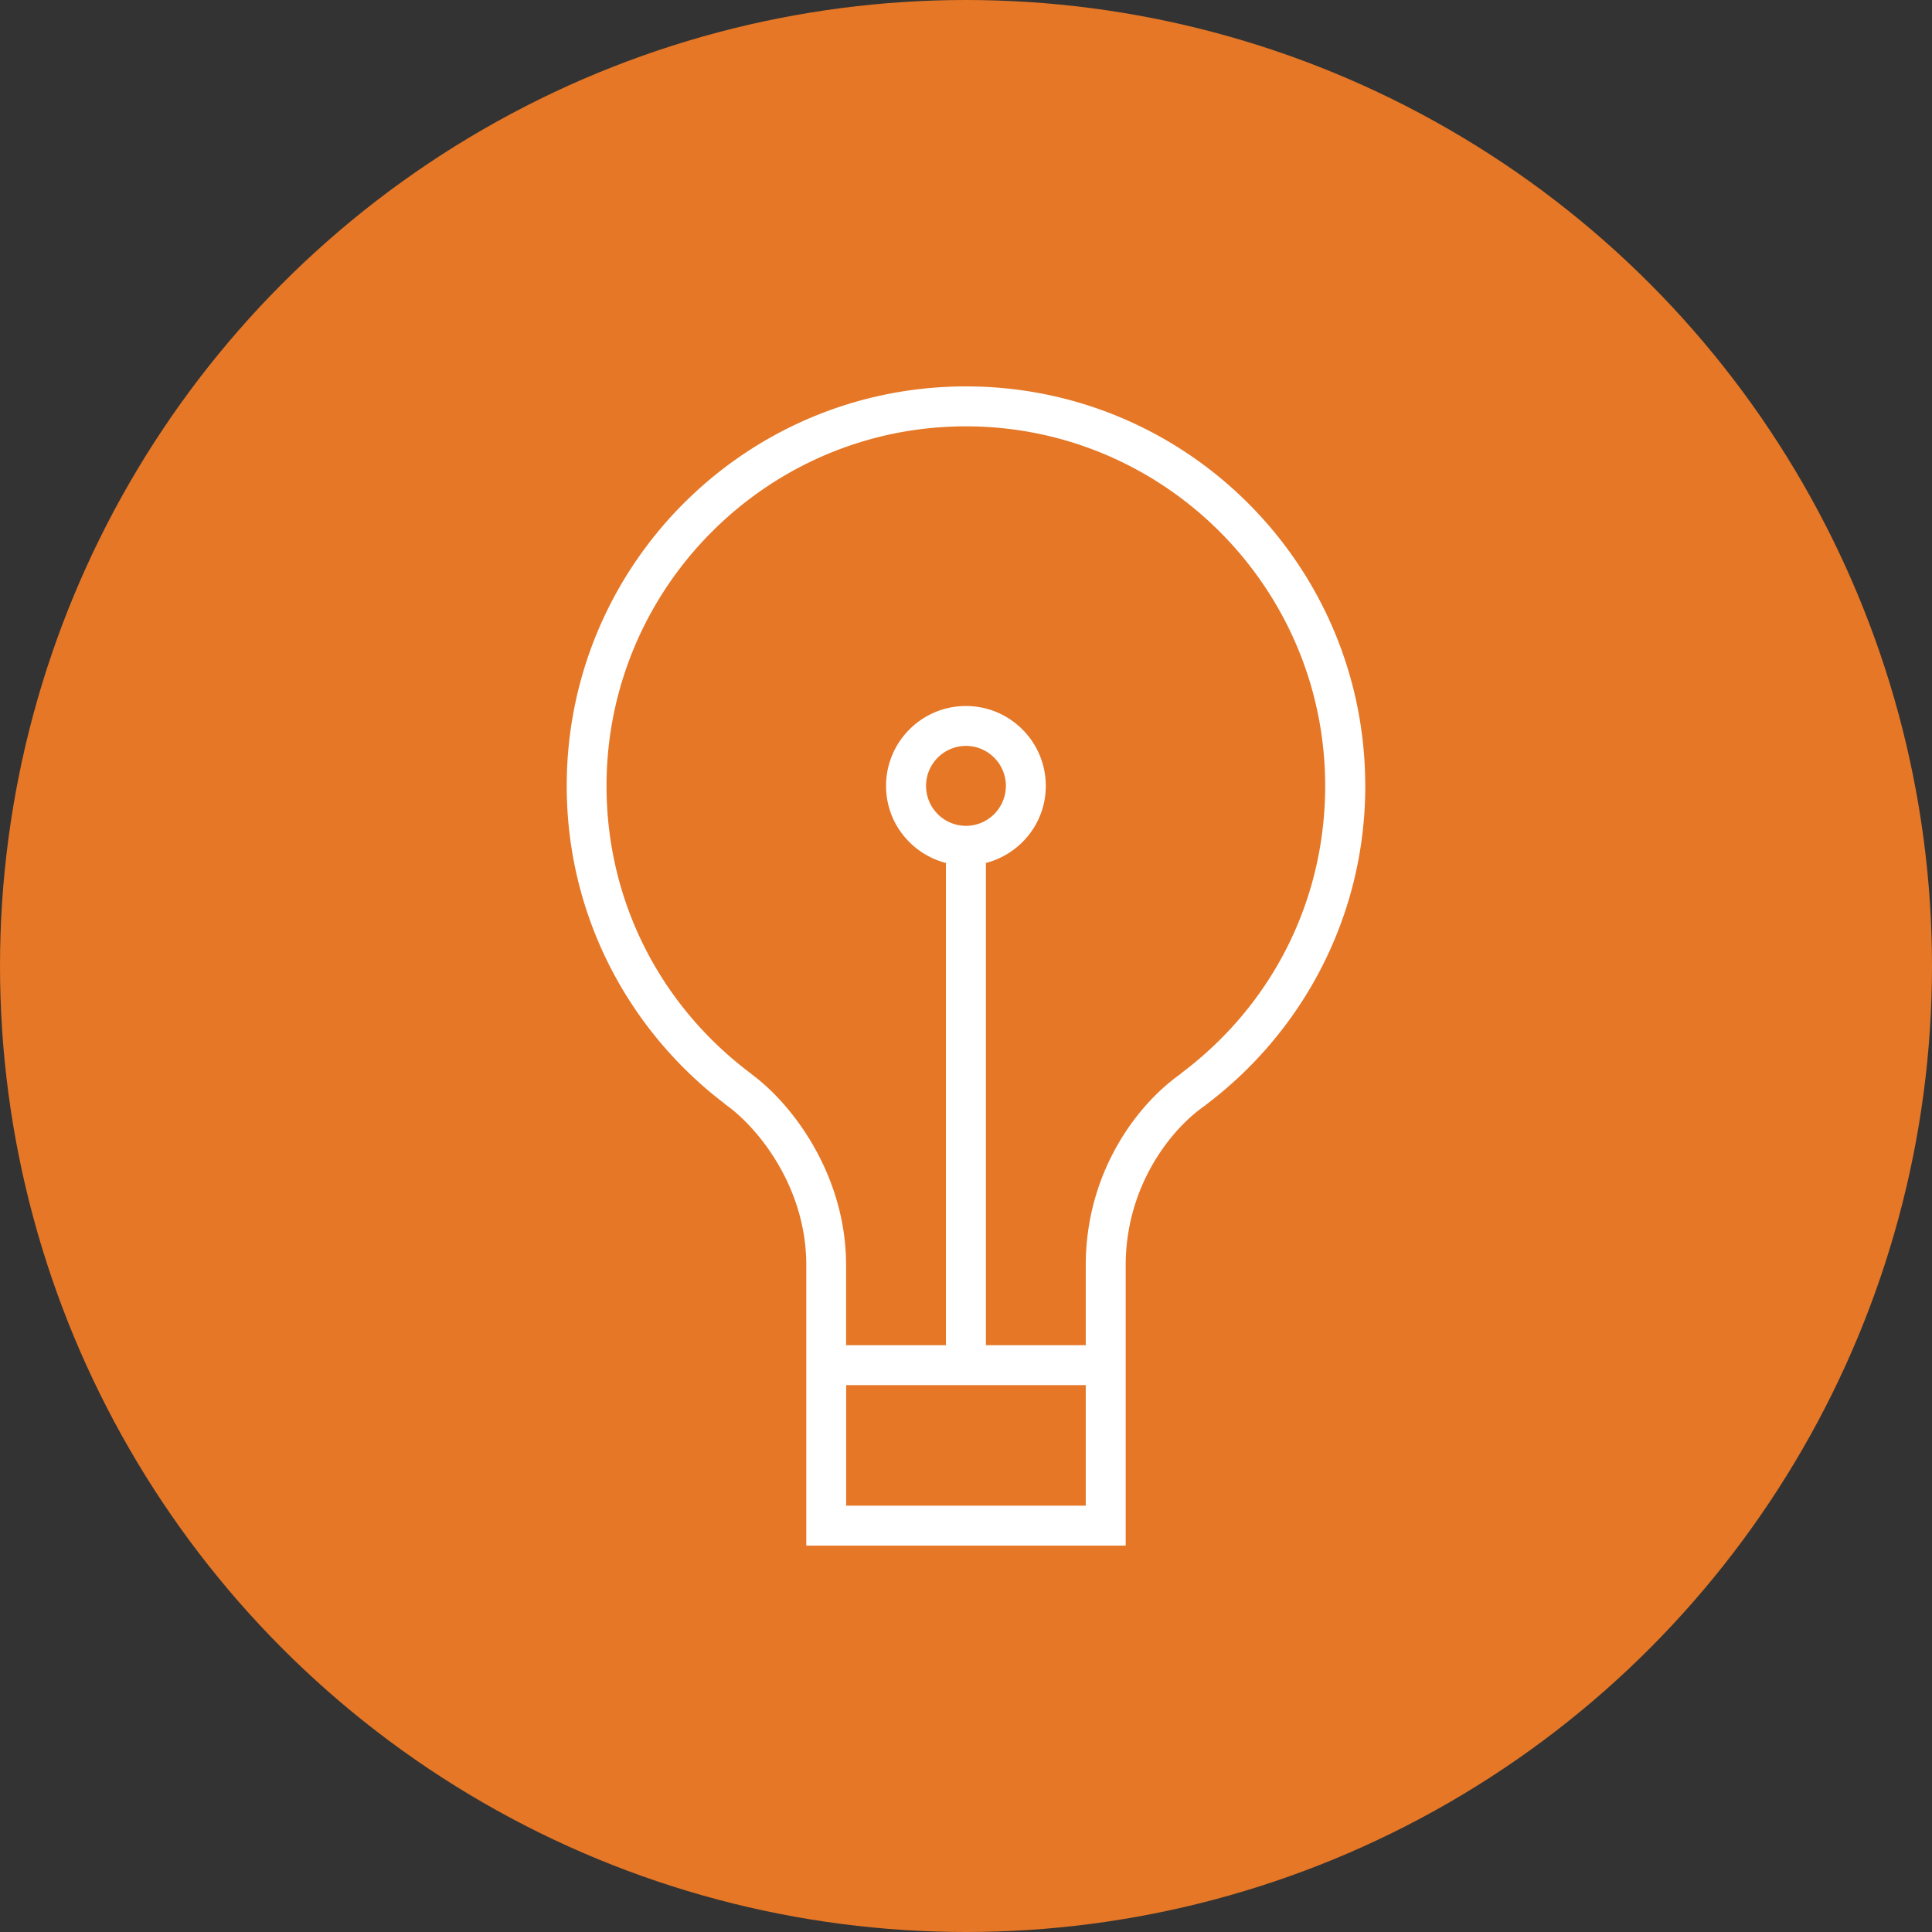
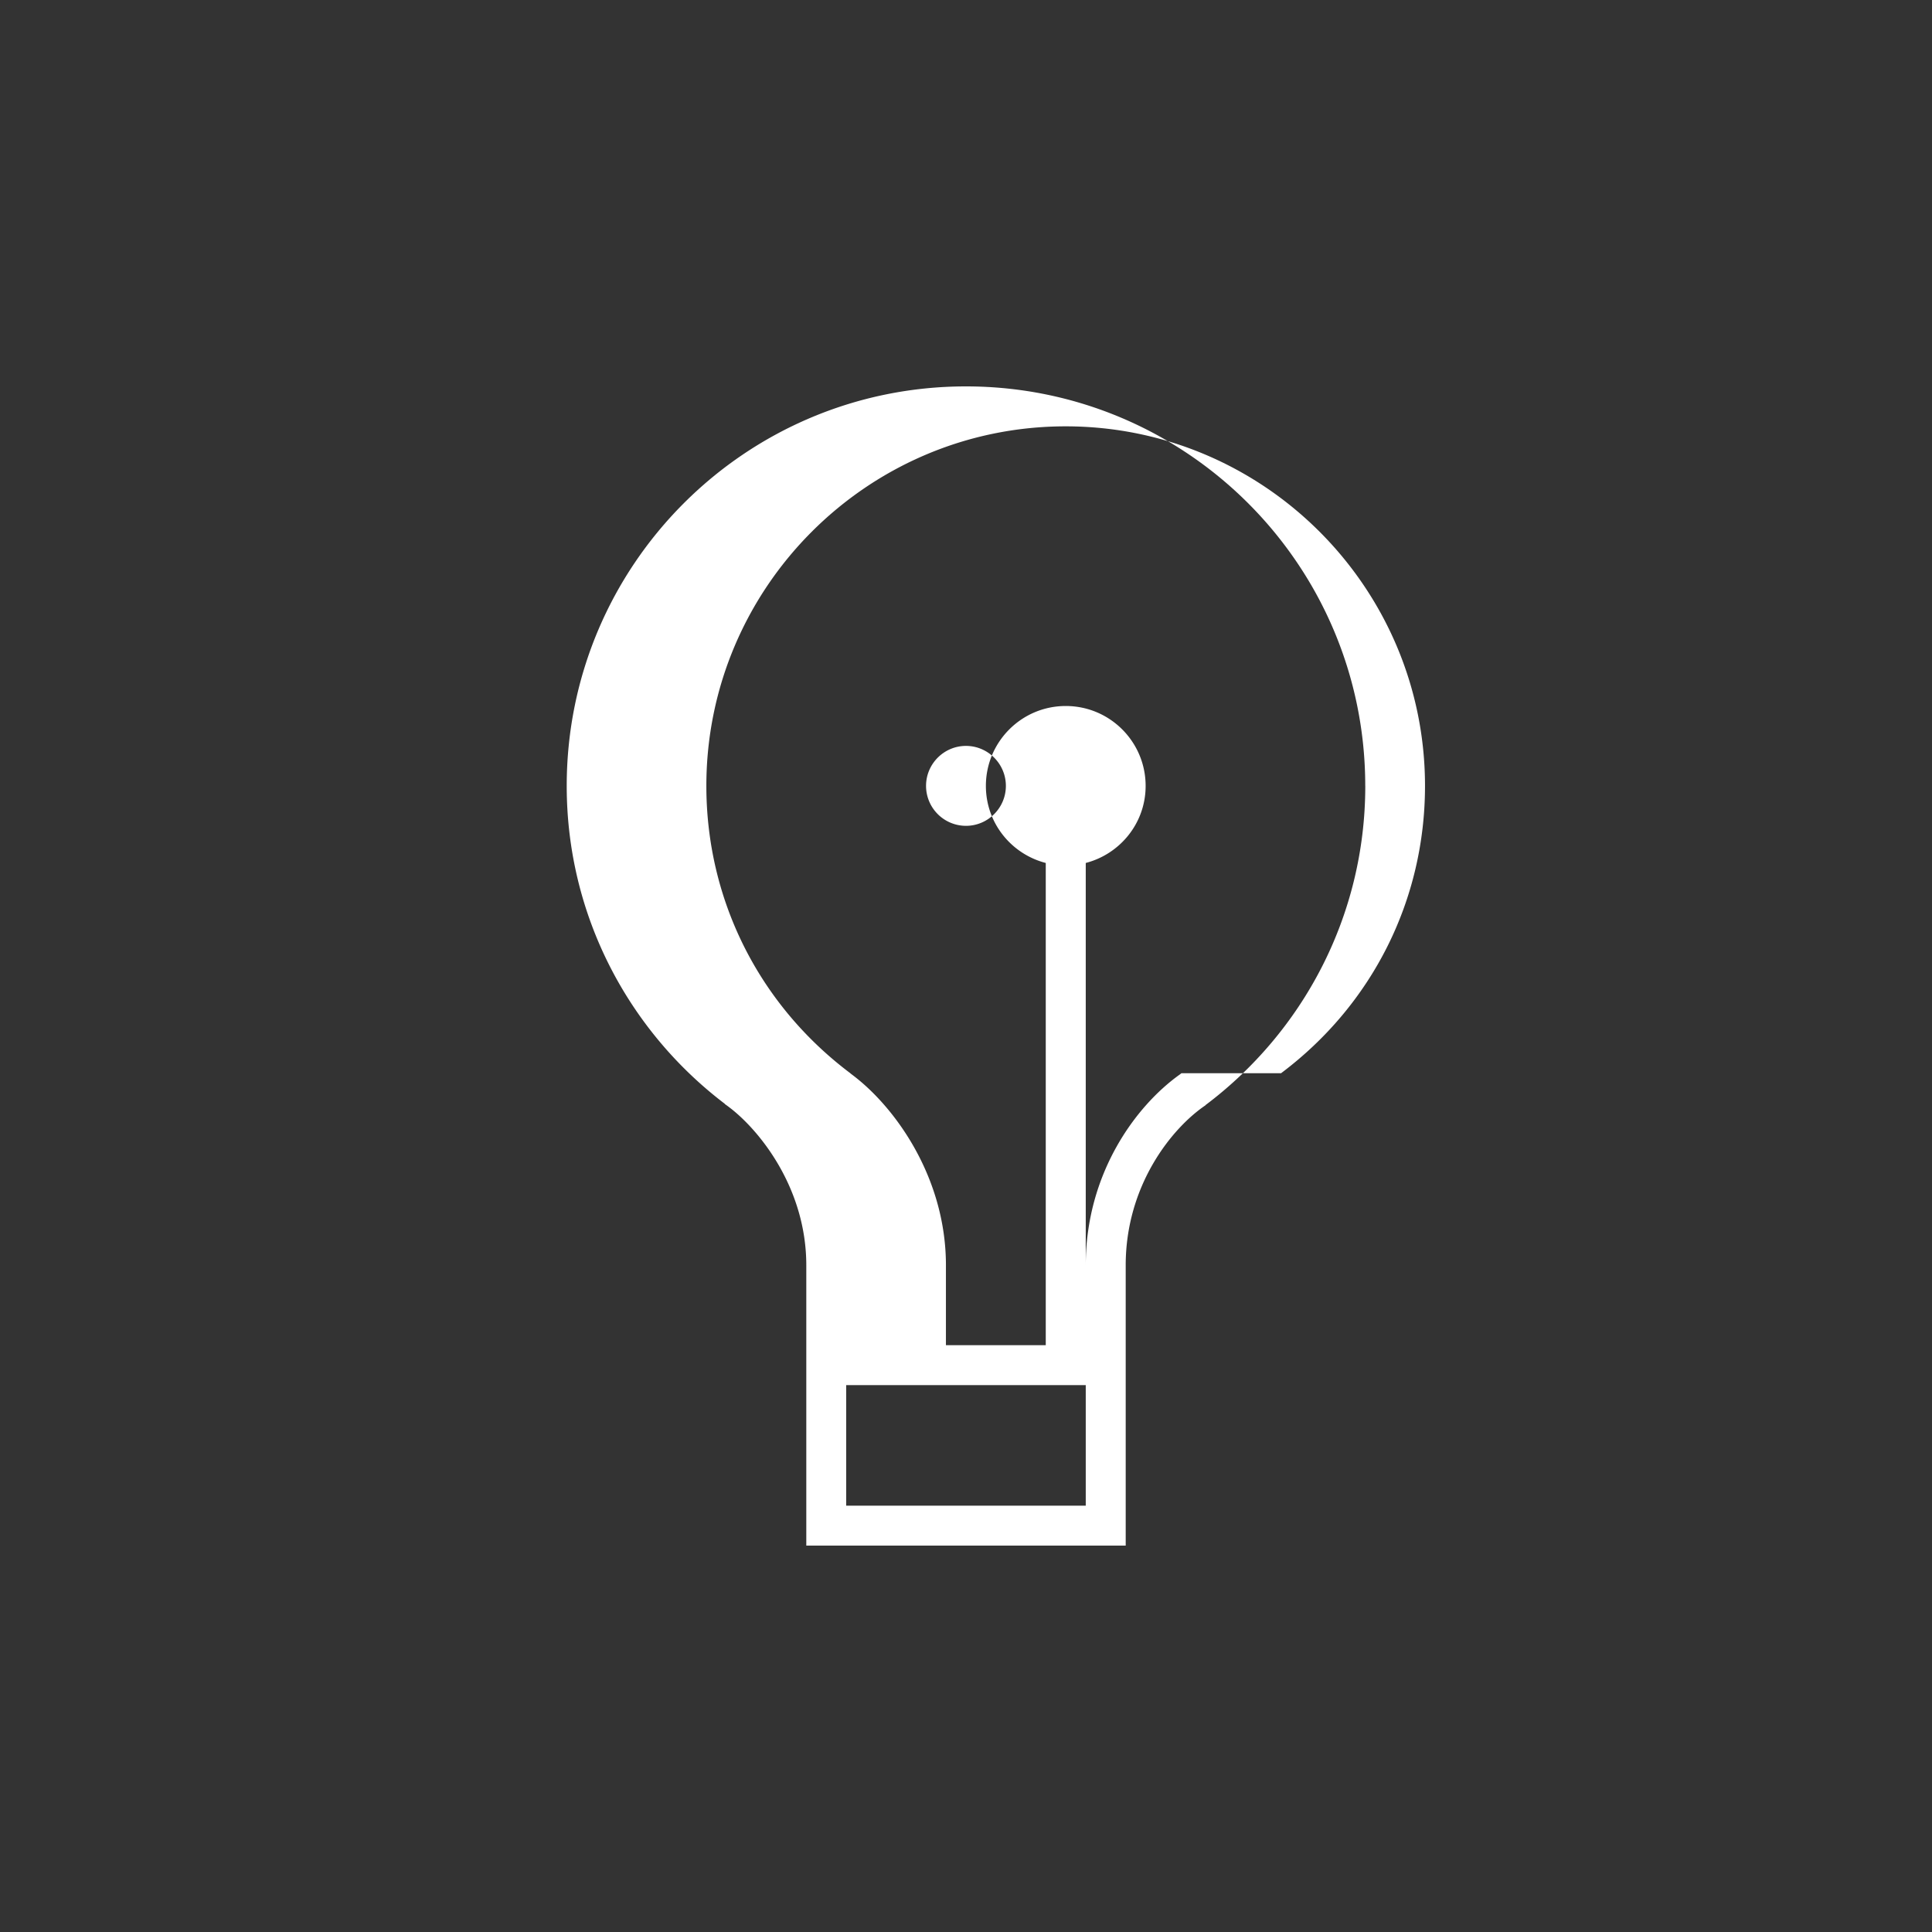
<svg xmlns="http://www.w3.org/2000/svg" width="300" height="300" fill="none">
  <rect width="100%" height="100%" fill="#333333" stroke="none" />
-   <circle cx="150" cy="150" r="150" fill="#E57726" />
-   <path d="M211.994 122.032c0-34.256-27.752-62.032-62-62.032C115.747 60 88 87.776 88 122.032c0 20.178 9.658 38.062 24.566 49.379l-.029.017c.285.192.576.413.884.652.029.023.058.046.087.064 4.797 3.787 11.693 12.642 11.693 24.325V240h49.598v-43.531c0-12.41 7.163-21.312 12.402-24.849l-.017-.017C202.237 160.292 212 142.32 212 122.032h-.006Zm-80.6 111.766v-18.717h37.201v18.717h-37.201Zm18.6-105.563a6.206 6.206 0 0 1-6.198-6.203c0-3.421 2.785-6.207 6.198-6.207 3.413 0 6.198 2.786 6.198 6.207s-2.785 6.203-6.198 6.203Zm33.463 38.411-.245.192c-6.861 4.881-14.617 15.394-14.617 29.631v12.41h-15.502V134c5.338-1.384 9.298-6.196 9.298-11.962 0-6.853-5.553-12.41-12.403-12.41-6.849 0-12.402 5.557-12.402 12.41 0 5.772 3.96 10.583 9.297 11.962v74.879h-15.501v-12.41c0-13.358-7.57-24.075-13.996-29.149-.046-.04-.11-.087-.168-.133-.204-.157-.401-.309-.593-.454a3.592 3.592 0 0 0-.326-.262c-14.053-10.67-22.118-26.868-22.118-44.439 0-30.783 25.031-55.83 55.796-55.83 30.764 0 55.796 25.047 55.796 55.83 0 17.687-8.141 33.943-22.34 44.608l.024.006Z" fill="#fff" />
+   <path d="M211.994 122.032c0-34.256-27.752-62.032-62-62.032C115.747 60 88 87.776 88 122.032c0 20.178 9.658 38.062 24.566 49.379l-.029.017c.285.192.576.413.884.652.029.023.058.046.087.064 4.797 3.787 11.693 12.642 11.693 24.325V240h49.598v-43.531c0-12.41 7.163-21.312 12.402-24.849l-.017-.017C202.237 160.292 212 142.32 212 122.032h-.006Zm-80.6 111.766v-18.717h37.201v18.717h-37.201Zm18.6-105.563a6.206 6.206 0 0 1-6.198-6.203c0-3.421 2.785-6.207 6.198-6.207 3.413 0 6.198 2.786 6.198 6.207s-2.785 6.203-6.198 6.203Zm33.463 38.411-.245.192c-6.861 4.881-14.617 15.394-14.617 29.631v12.41V134c5.338-1.384 9.298-6.196 9.298-11.962 0-6.853-5.553-12.41-12.403-12.41-6.849 0-12.402 5.557-12.402 12.41 0 5.772 3.96 10.583 9.297 11.962v74.879h-15.501v-12.41c0-13.358-7.57-24.075-13.996-29.149-.046-.04-.11-.087-.168-.133-.204-.157-.401-.309-.593-.454a3.592 3.592 0 0 0-.326-.262c-14.053-10.67-22.118-26.868-22.118-44.439 0-30.783 25.031-55.83 55.796-55.83 30.764 0 55.796 25.047 55.796 55.83 0 17.687-8.141 33.943-22.34 44.608l.024.006Z" fill="#fff" />
</svg>